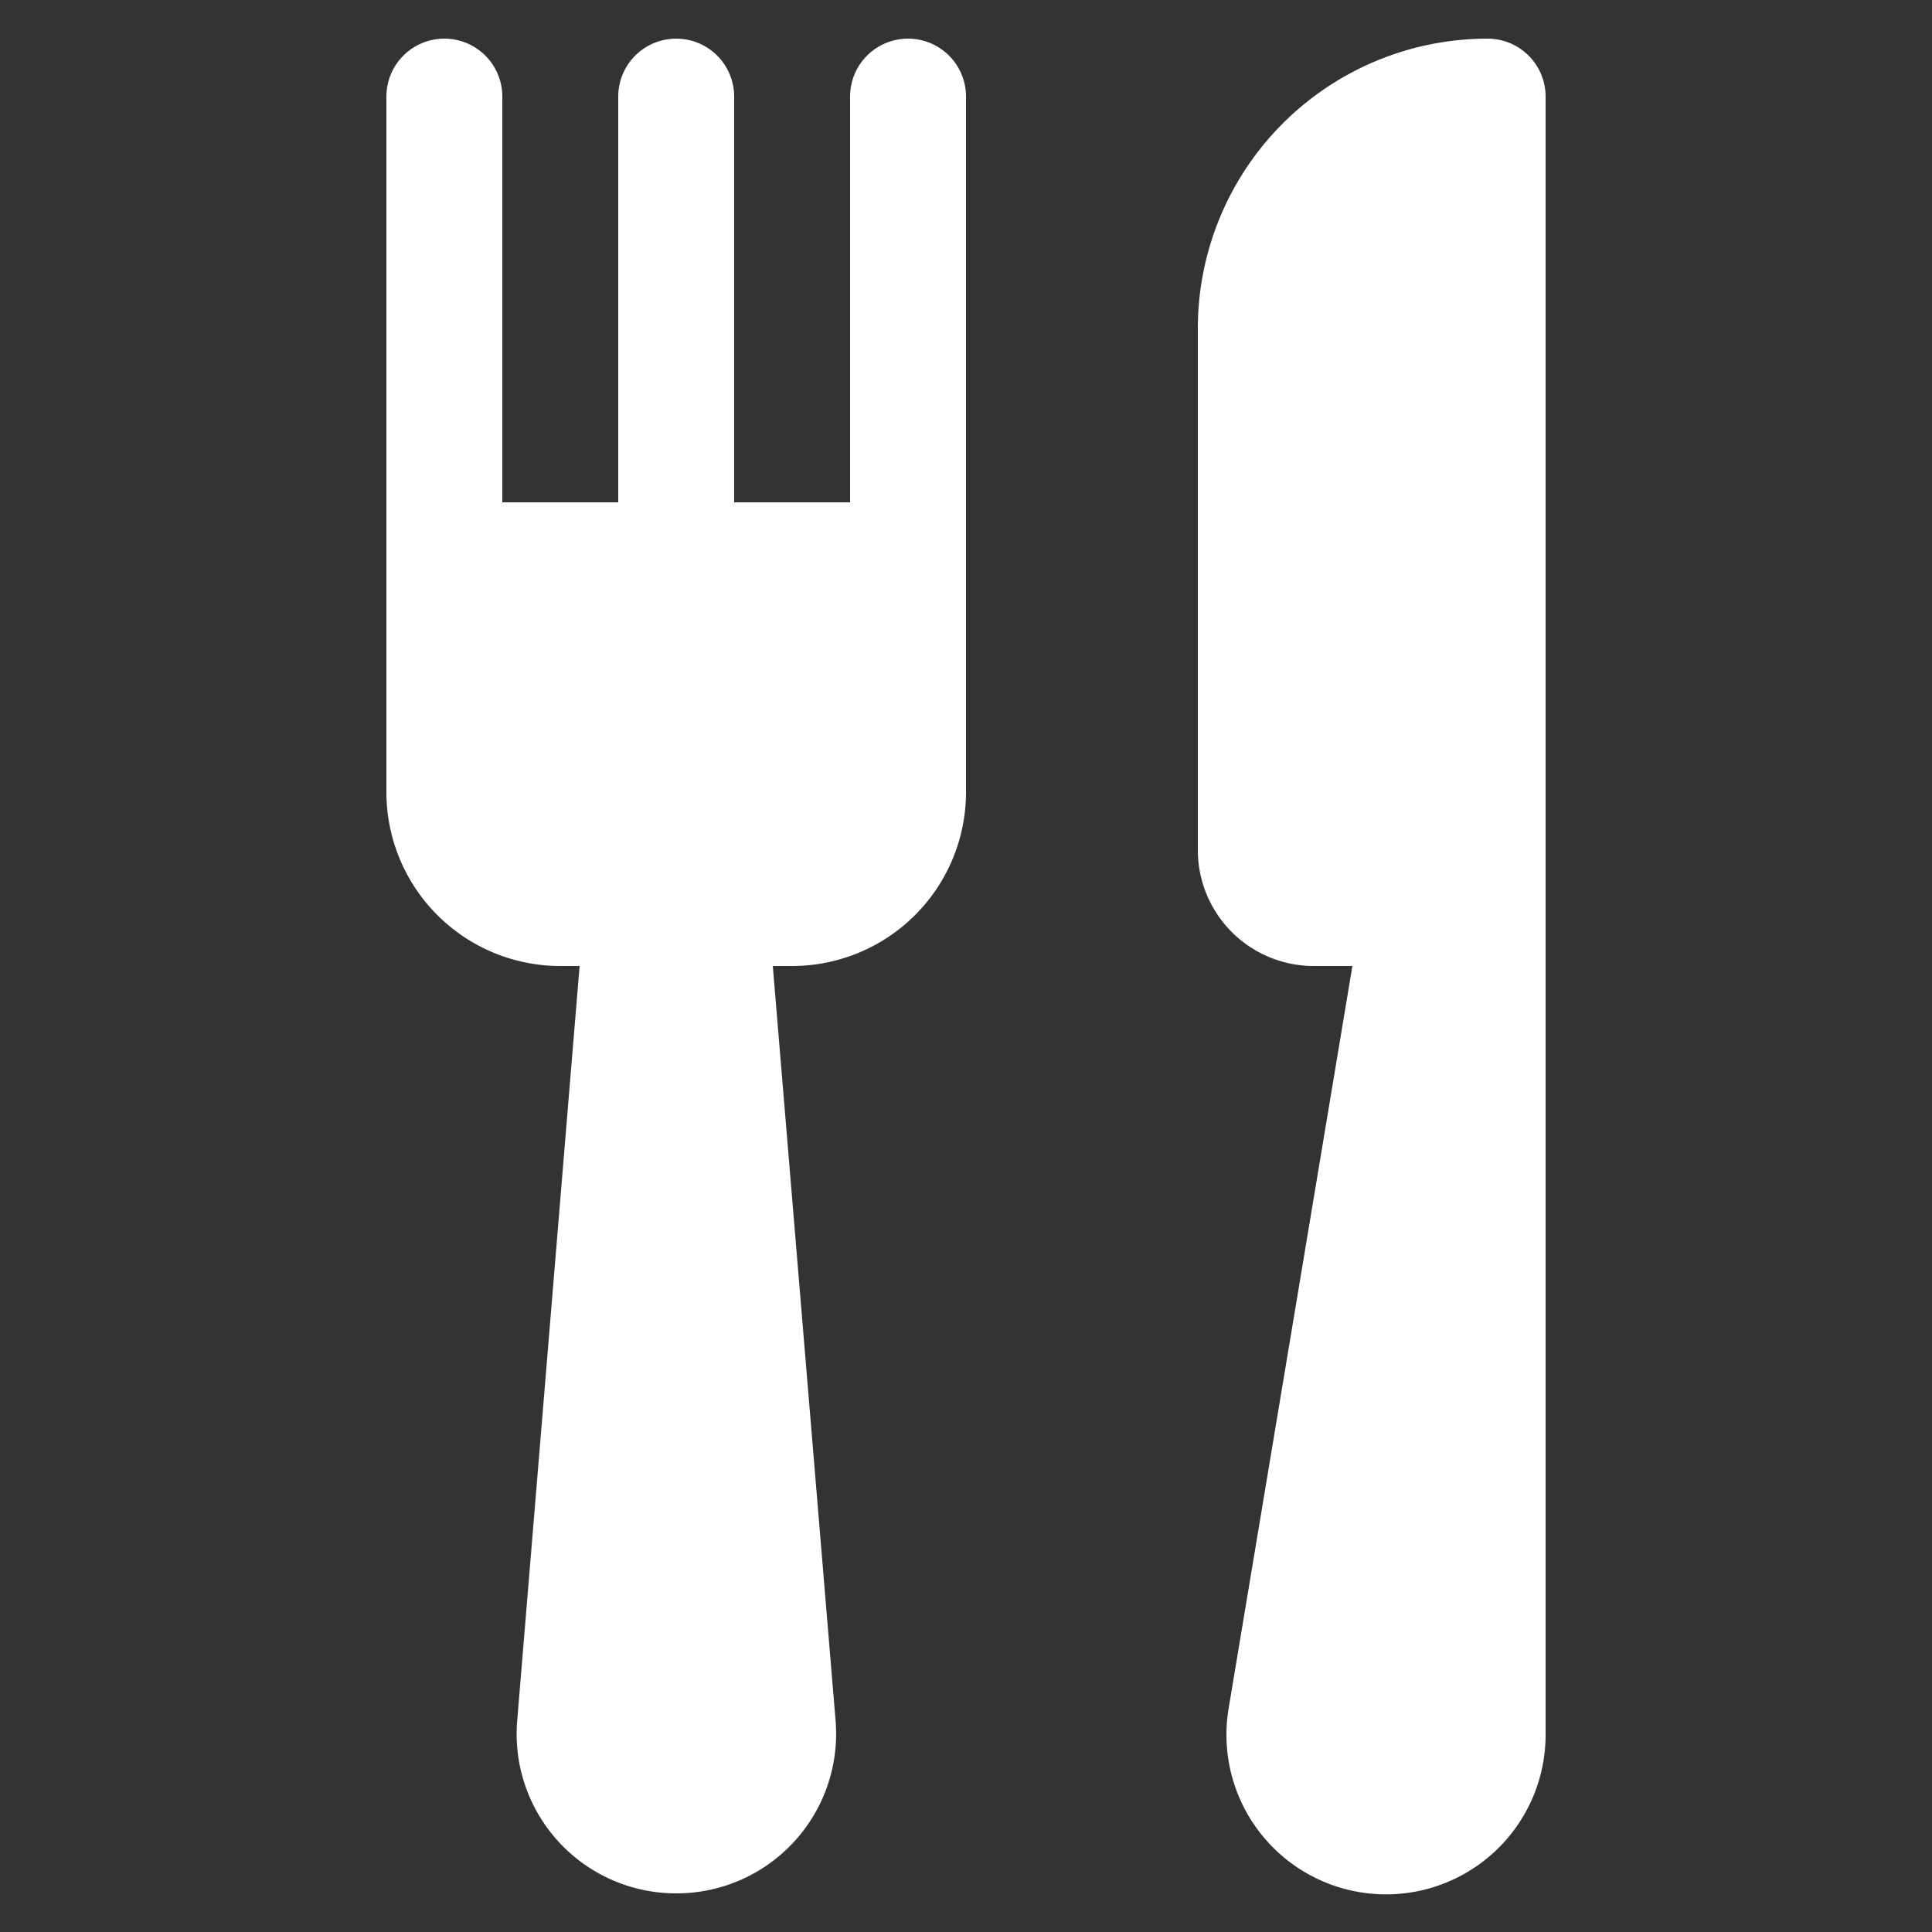
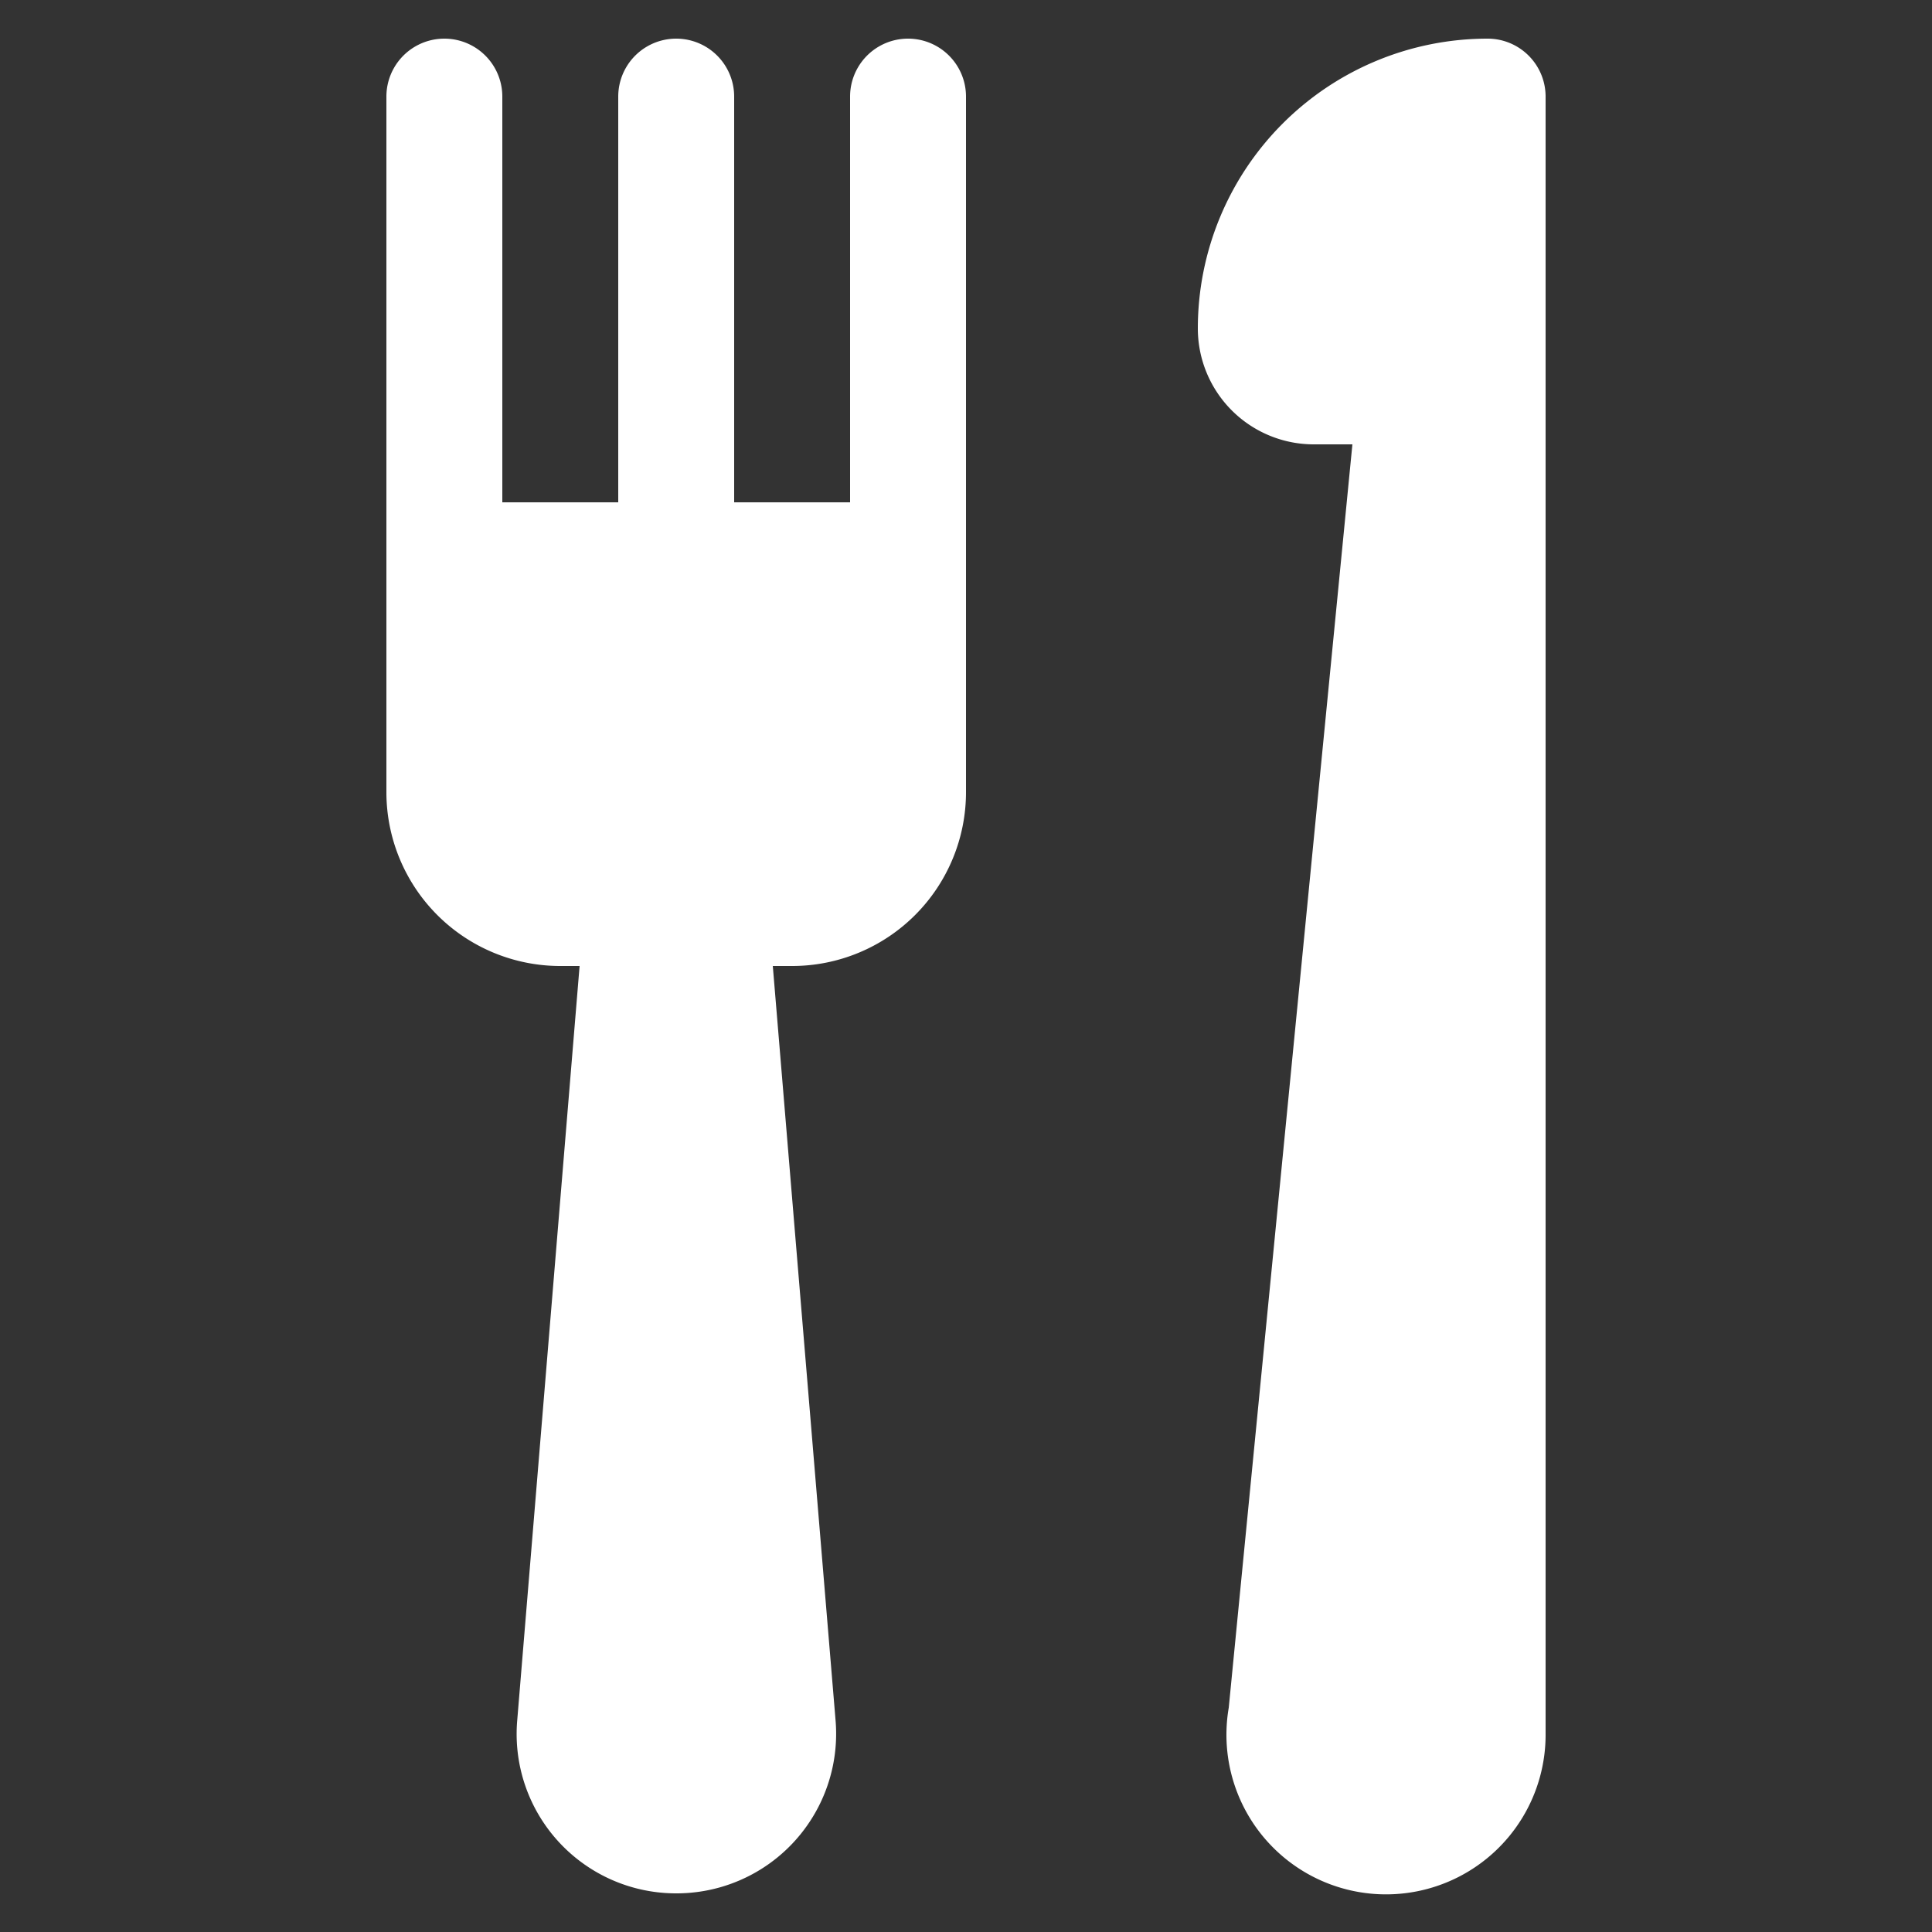
<svg xmlns="http://www.w3.org/2000/svg" data-name="Layer 1" viewBox="0 0 100 100" x="0px" y="0px" aria-hidden="true" width="100px" height="100px" style="fill:url(#CerosGradient_id14574fa54);">
  <rect x="0" y="0" width="100" height="100" fill="#333333" stroke="none" />
  <defs>
    <linearGradient class="cerosgradient" data-cerosgradient="true" id="CerosGradient_id14574fa54" gradientUnits="userSpaceOnUse" x1="50%" y1="100%" x2="50%" y2="0%">
      <stop offset="0%" stop-color="#FFFFFF" />
      <stop offset="100%" stop-color="#FFFFFF" />
    </linearGradient>
    <linearGradient />
  </defs>
  <title>2Artboard 39</title>
-   <path d="M20,5a3,3,0,0,1,6,0V26h6V5a3,3,0,0,1,6,0V26h6V5a3,3,0,0,1,6,0V41a9,9,0,0,1-9,9H40l3.25,39.06A8.26,8.26,0,0,1,35,98H35a8.25,8.25,0,0,1-8.23-8.94L30,50H29a9,9,0,0,1-9-9ZM80,5a3,3,0,0,0-3-3A15,15,0,0,0,62,17V44a6,6,0,0,0,6,6h2L63.6,88.39A8.26,8.26,0,1,0,80,89.74Z" style="fill:url(#CerosGradient_id14574fa54);" />
+   <path d="M20,5a3,3,0,0,1,6,0V26h6V5a3,3,0,0,1,6,0V26h6V5a3,3,0,0,1,6,0V41a9,9,0,0,1-9,9H40l3.25,39.06A8.26,8.26,0,0,1,35,98H35a8.25,8.25,0,0,1-8.23-8.94L30,50H29a9,9,0,0,1-9-9ZM80,5a3,3,0,0,0-3-3A15,15,0,0,0,62,17a6,6,0,0,0,6,6h2L63.6,88.39A8.26,8.26,0,1,0,80,89.74Z" style="fill:url(#CerosGradient_id14574fa54);" />
</svg>